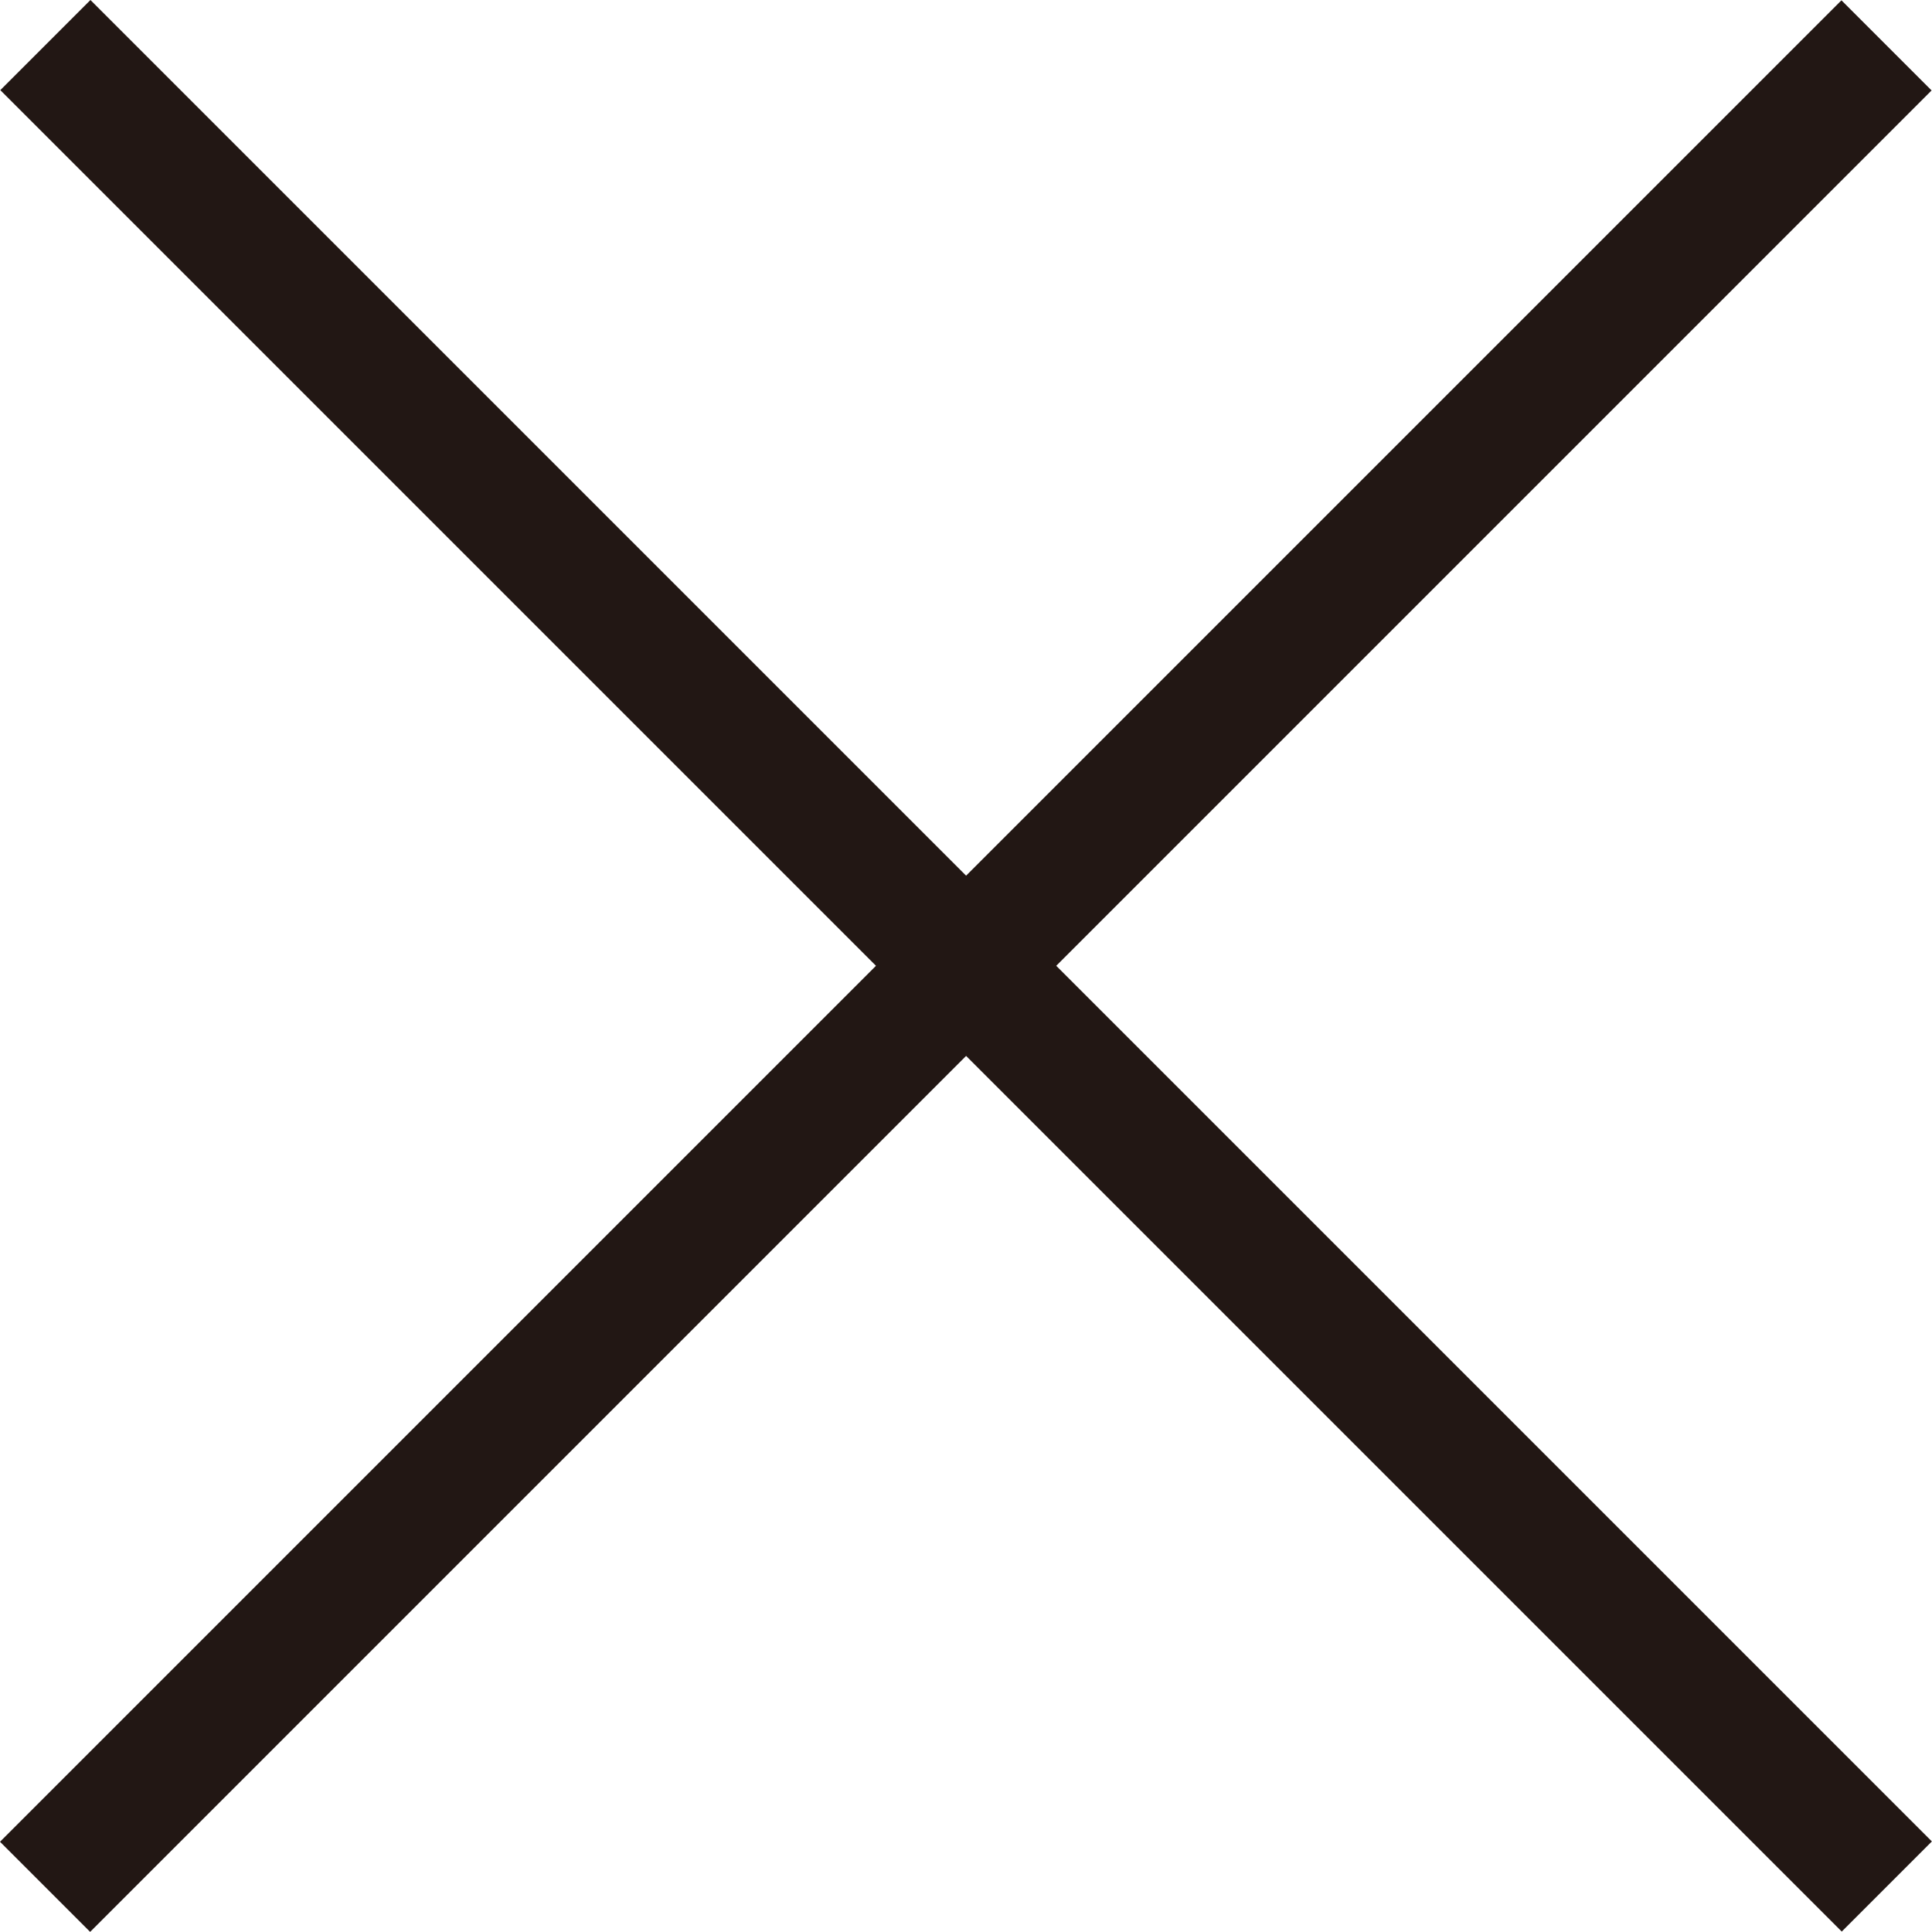
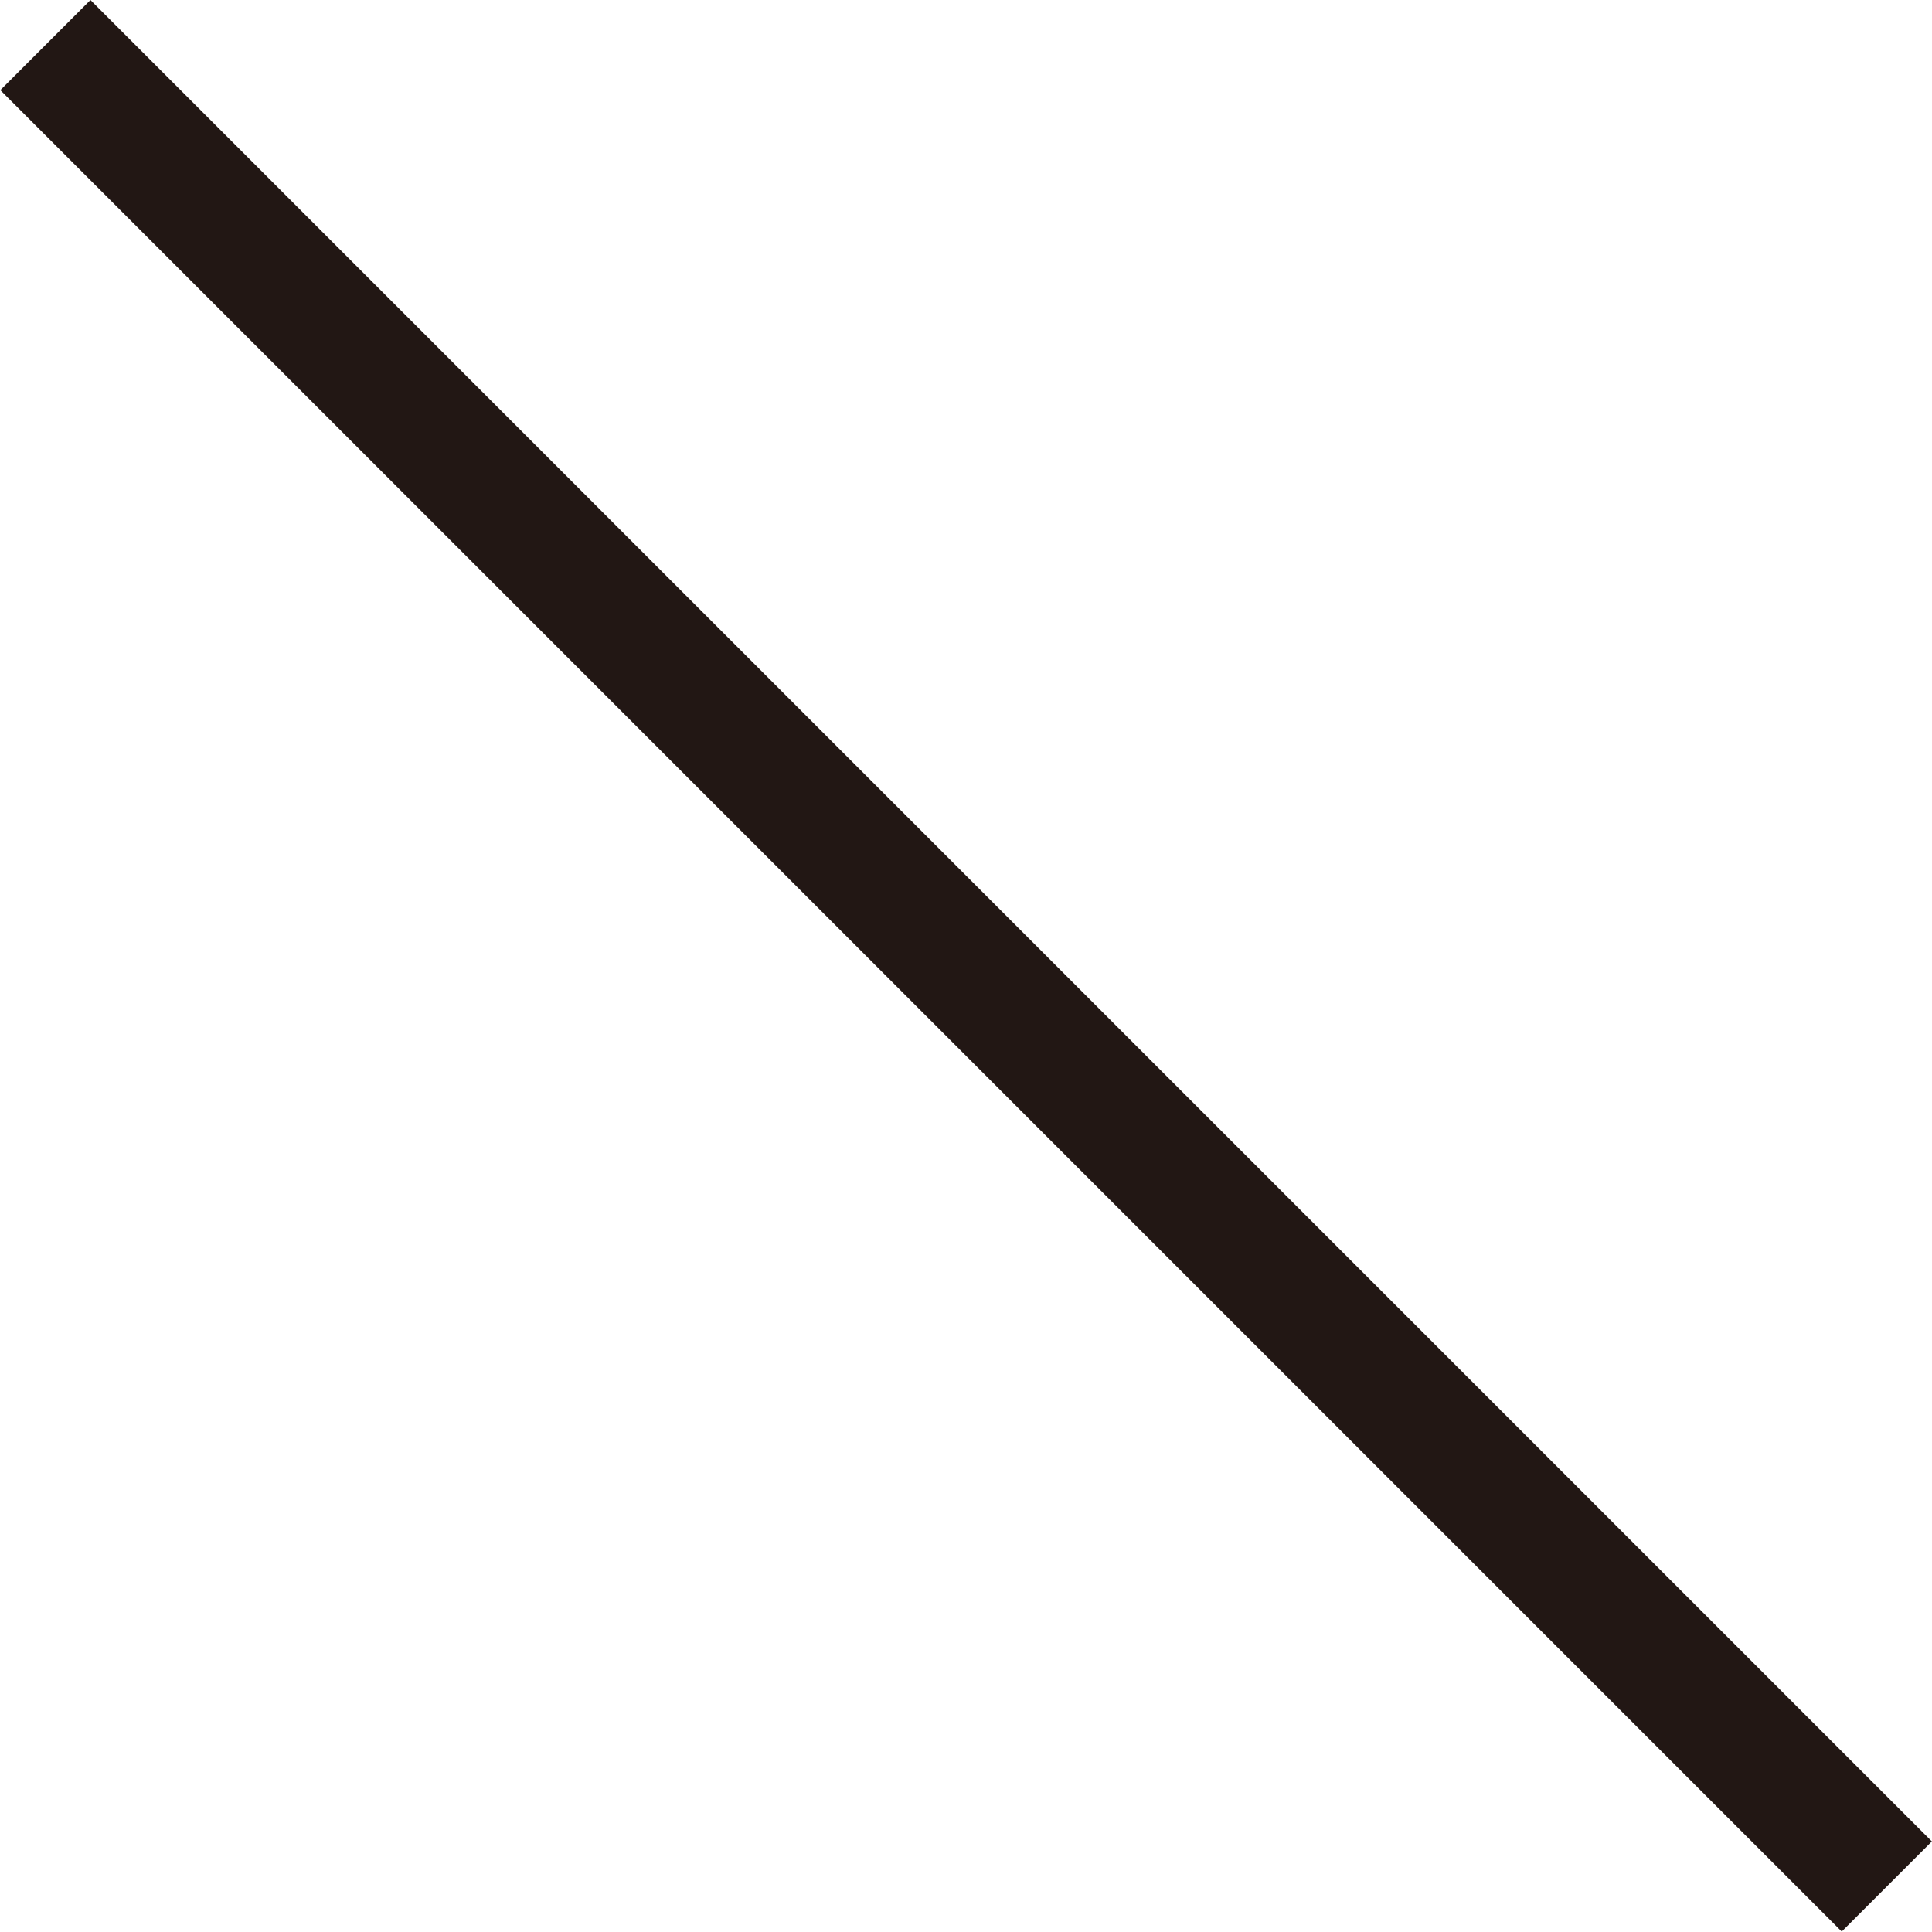
<svg xmlns="http://www.w3.org/2000/svg" width="45.93" height="45.93" viewBox="0 0 45.93 45.93">
  <defs>
    <style>.cls-1{fill:#221714;}</style>
  </defs>
  <g id="レイヤー_2" data-name="レイヤー 2">
    <g id="レイヤー_1-2" data-name="レイヤー 1">
      <rect class="cls-1" x="21.45" y="-7.99" width="3.03" height="61.91" transform="translate(-9.51 22.96) rotate(-45)" />
-       <rect class="cls-1" x="21.45" y="-7.99" width="3.03" height="61.91" transform="translate(22.96 -9.51) rotate(45)" />
    </g>
  </g>
</svg>